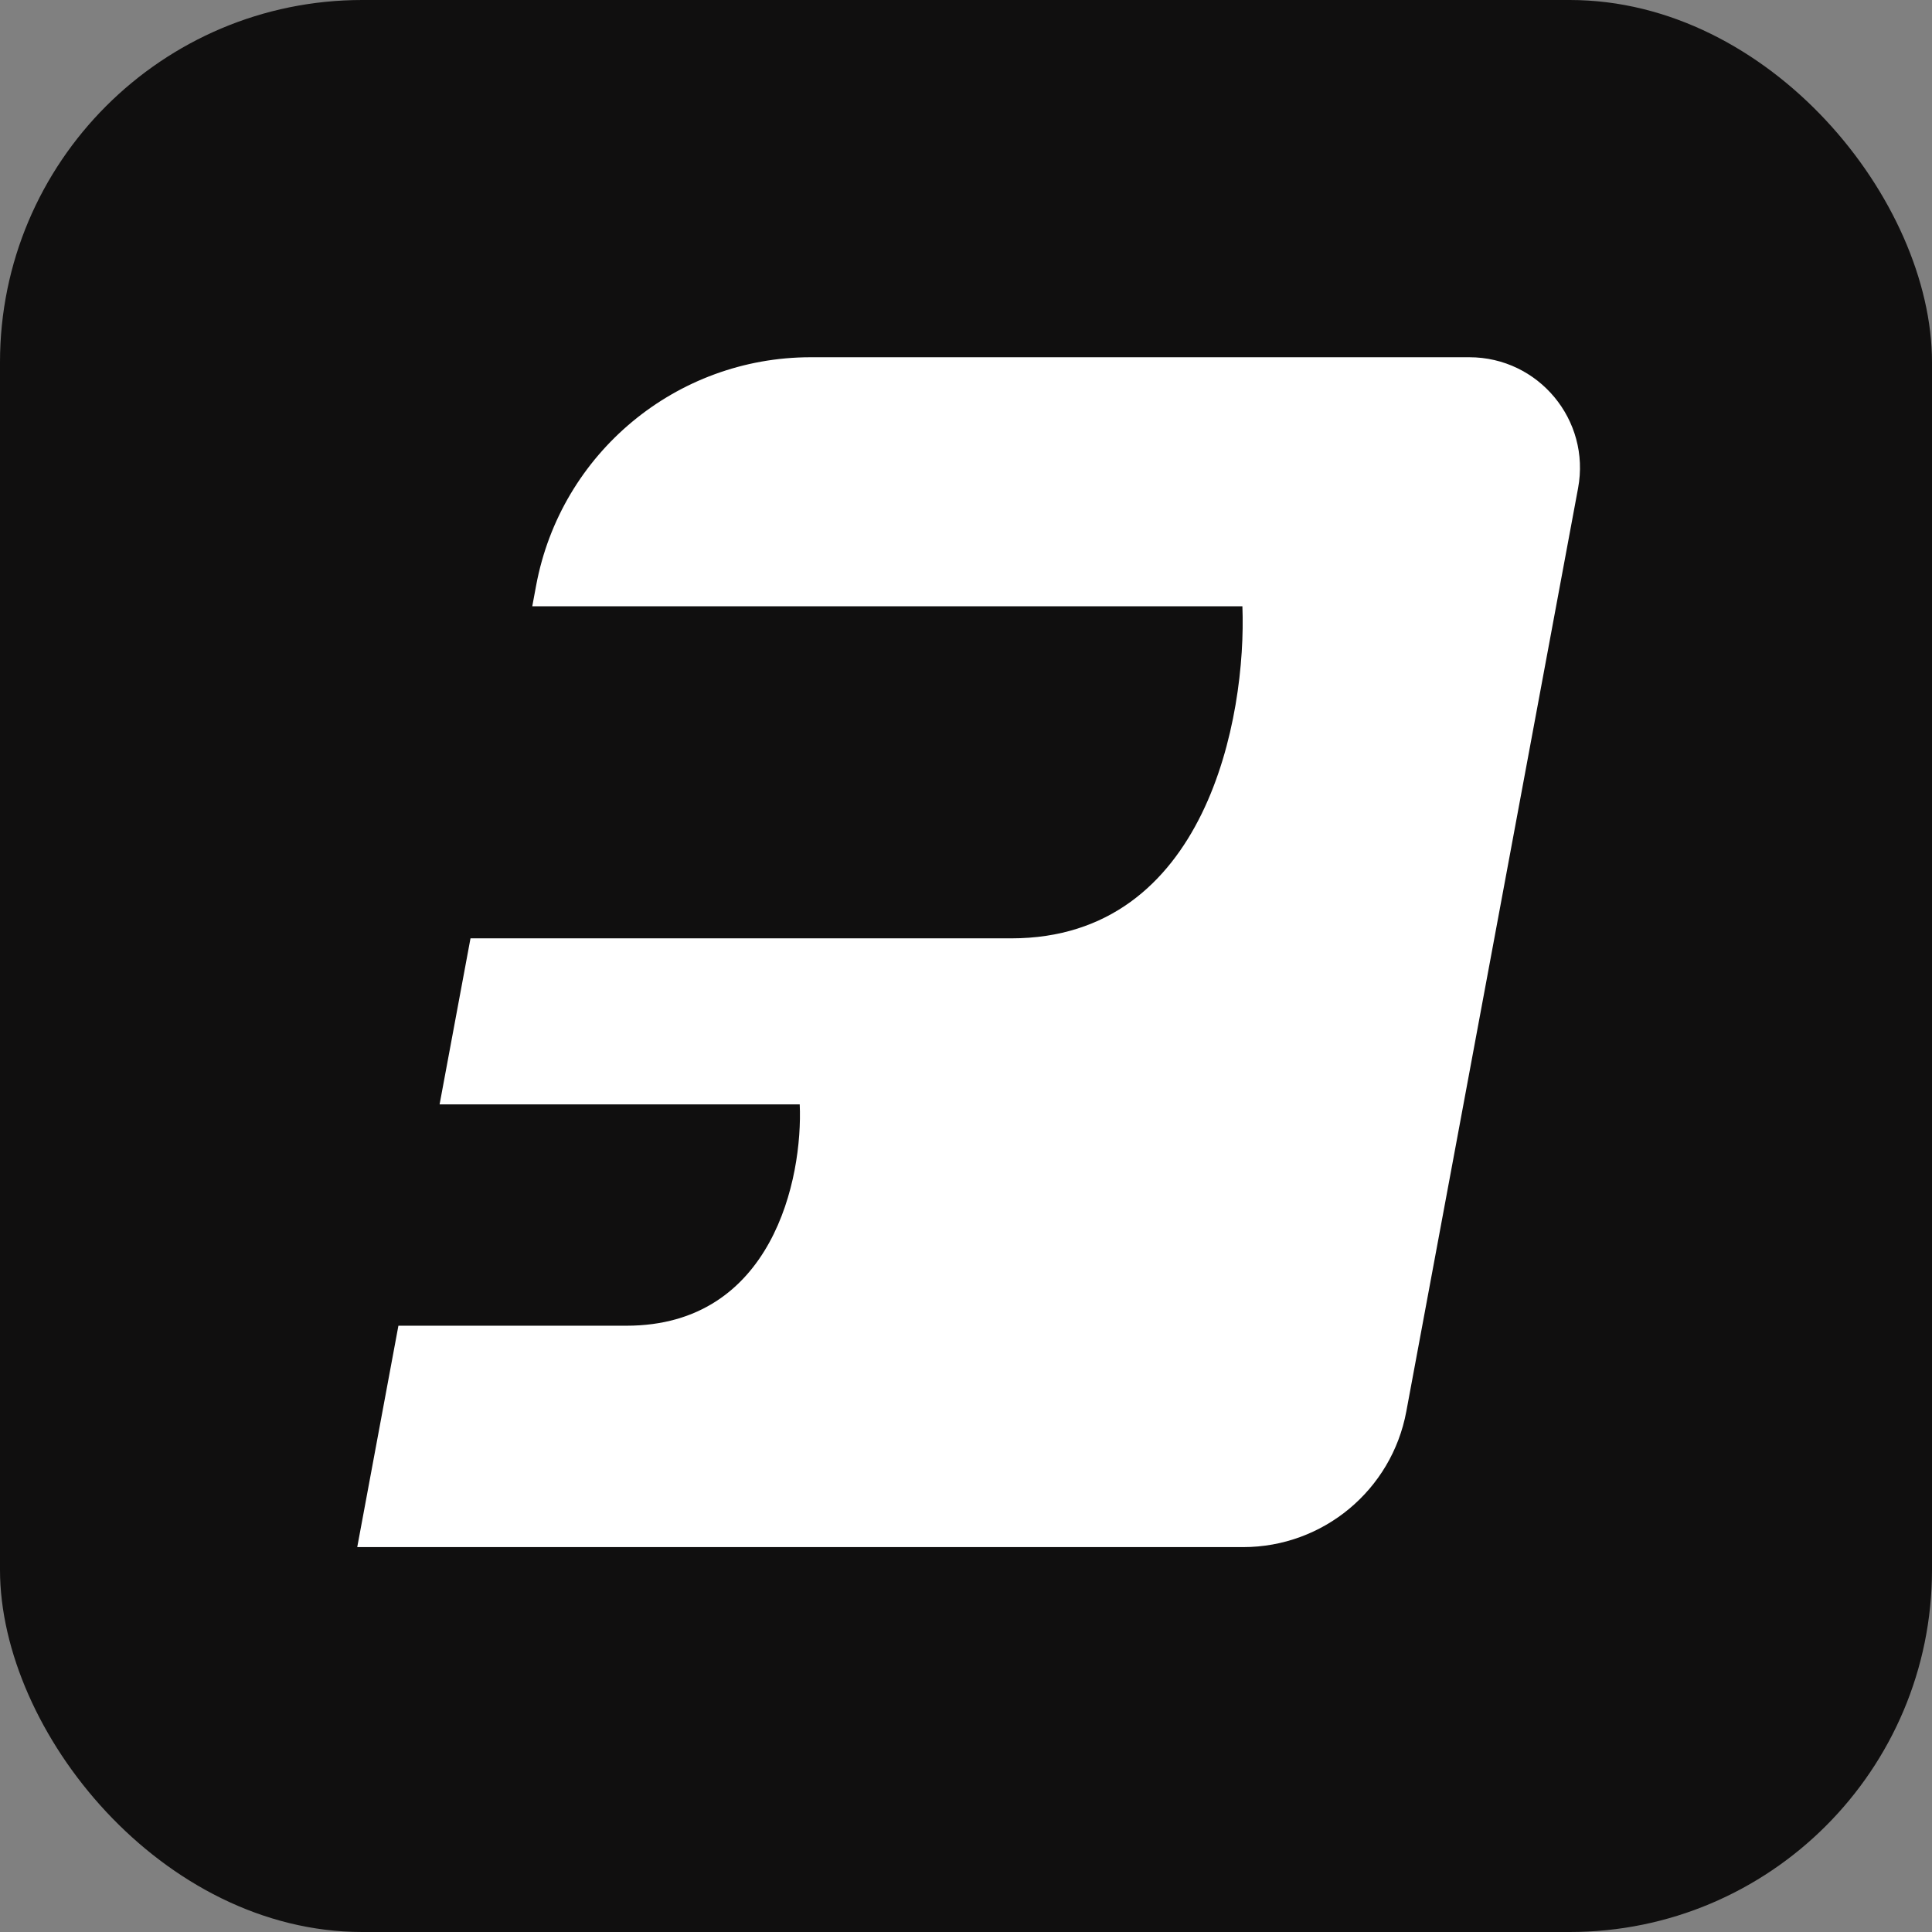
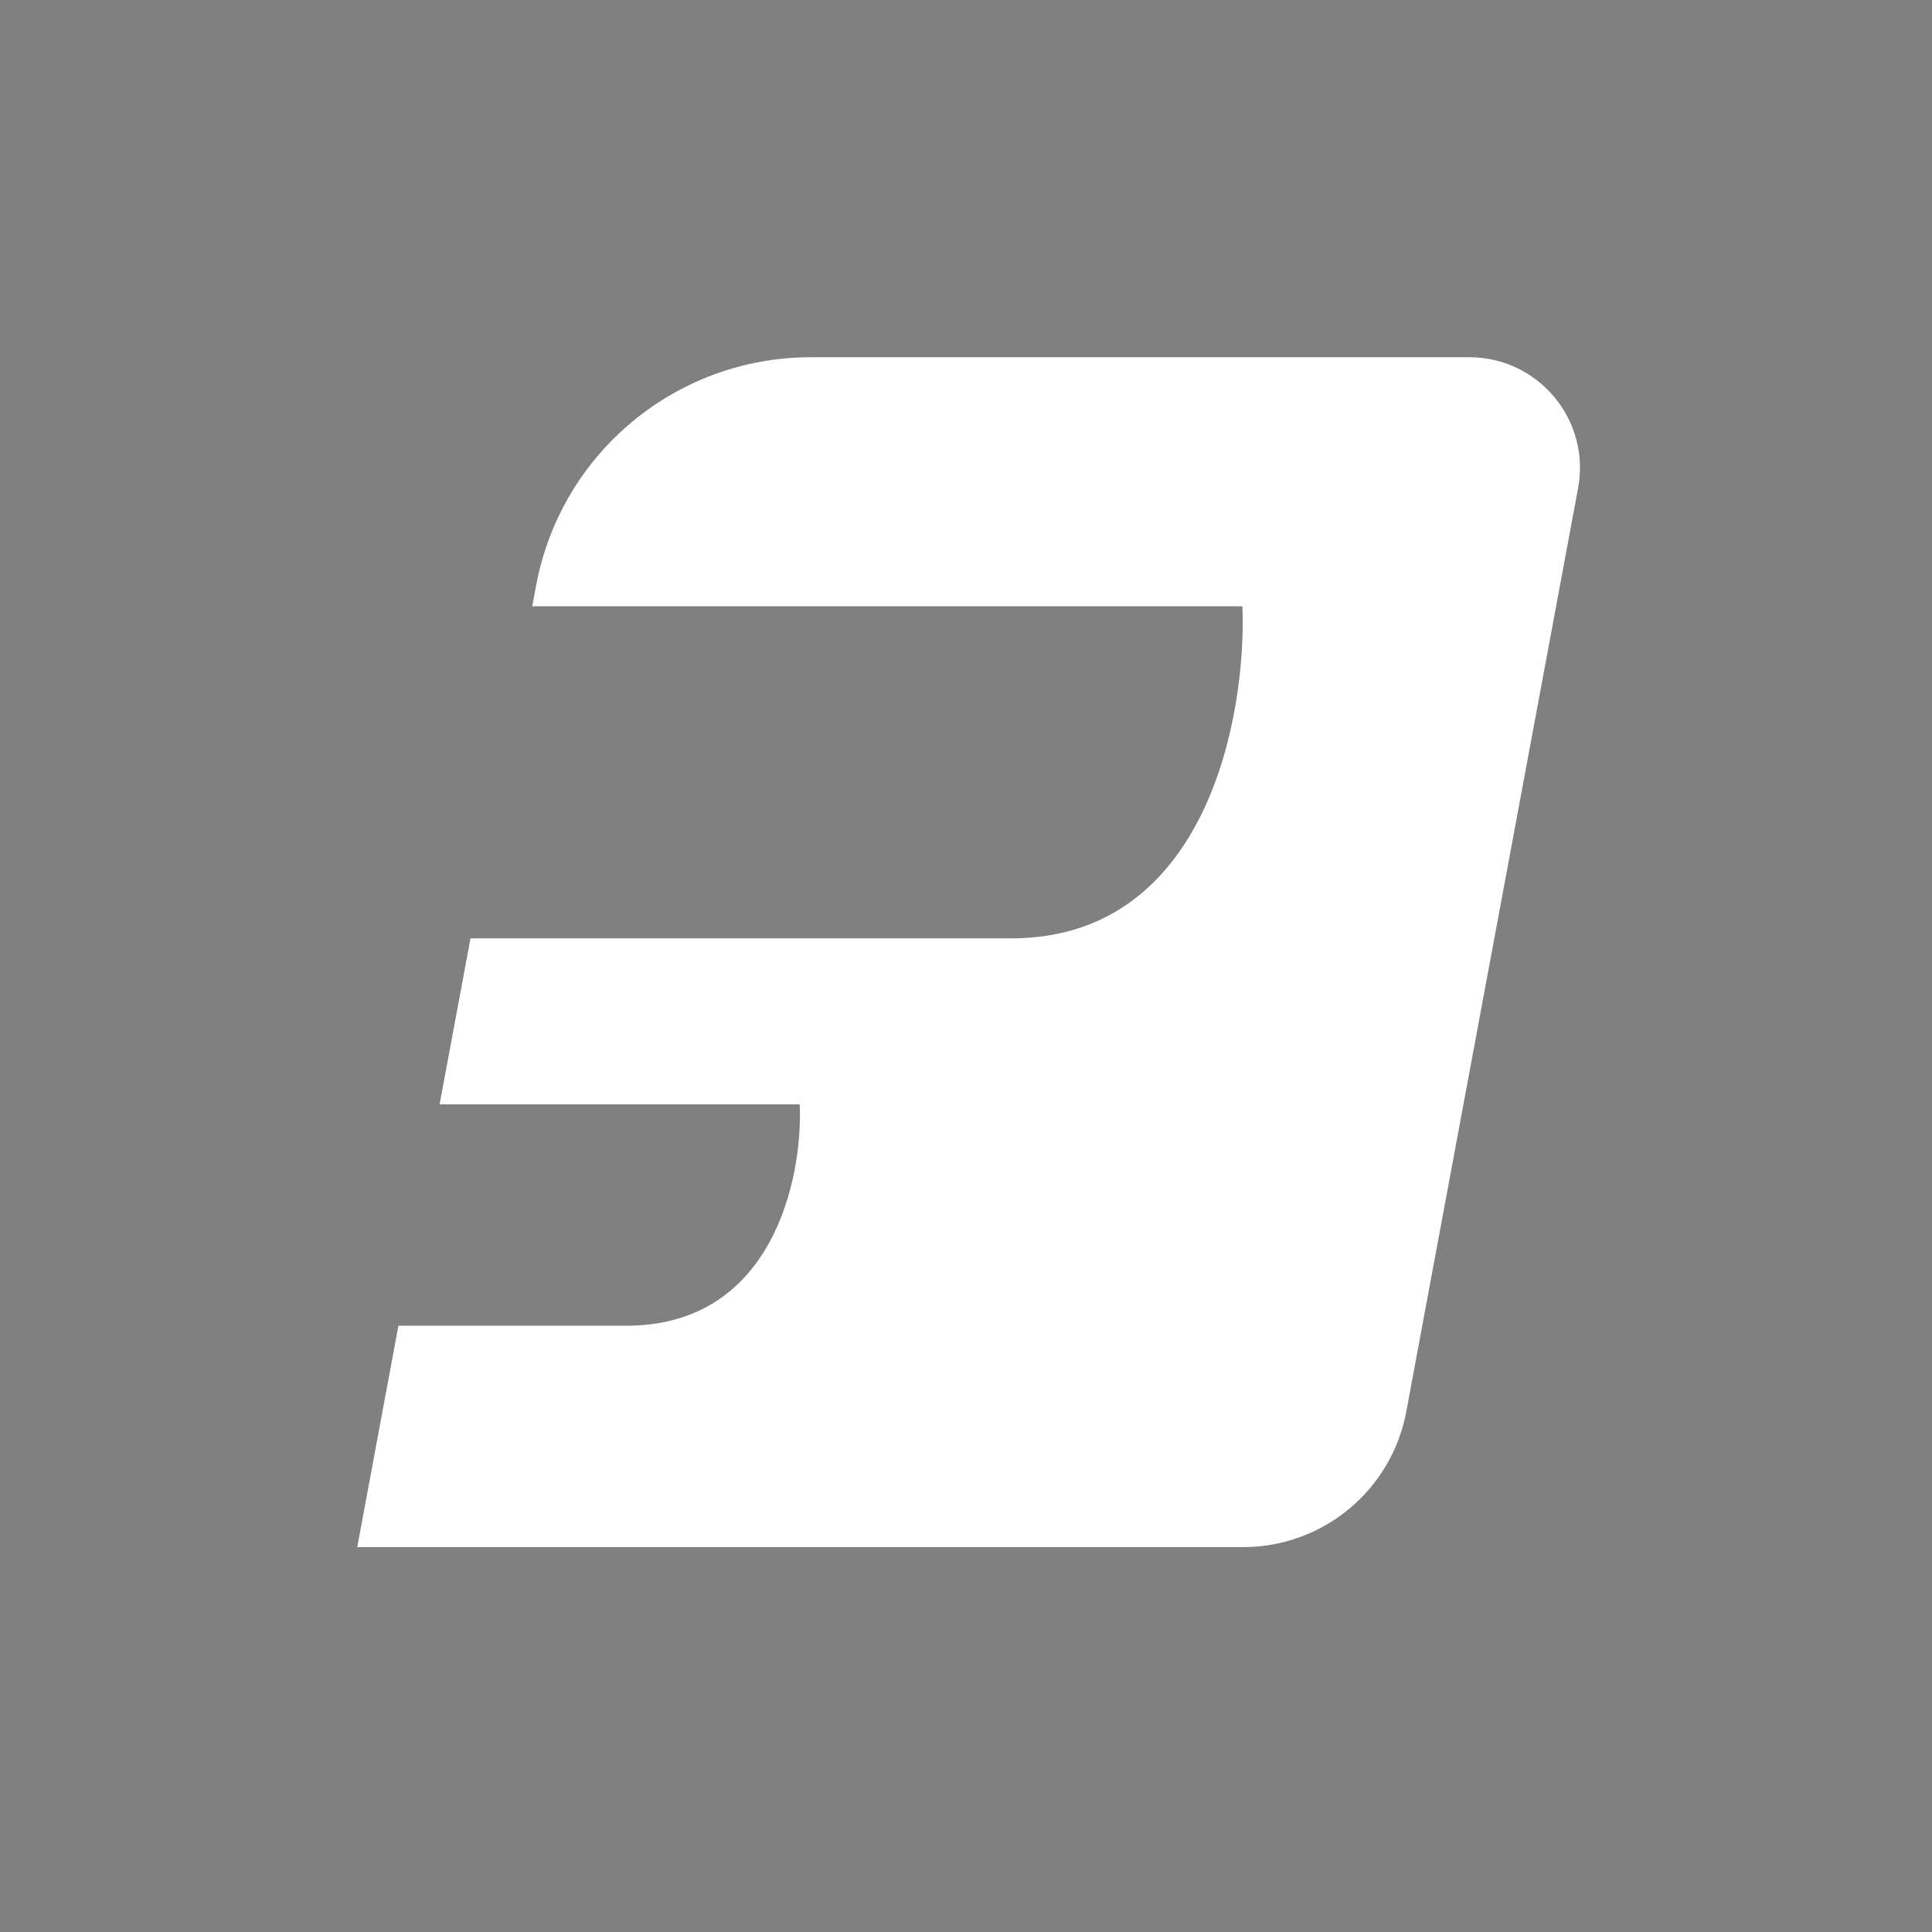
<svg xmlns="http://www.w3.org/2000/svg" width="32" height="32" viewBox="0 0 32 32" fill="none">
  <rect x="0" y="0" width="32" height="32" fill="#808080" stroke="none" />
-   <rect width="32" height="32" rx="6" fill="#100F0F" />
  <path fill-rule="evenodd" clip-rule="evenodd" d="M24.336 5.917H13.429C11.2 5.917 9.288 7.506 8.88 9.698L8.816 10.042H20.578C20.649 11.875 19.983 15.542 16.75 15.542H7.793L7.281 18.292H13.246C13.3 19.514 12.8 21.958 10.376 21.958H6.599L5.917 25.625H20.59C21.915 25.625 23.051 24.68 23.293 23.378L26.138 8.085C26.348 6.958 25.483 5.917 24.336 5.917Z" fill="white" />
</svg>